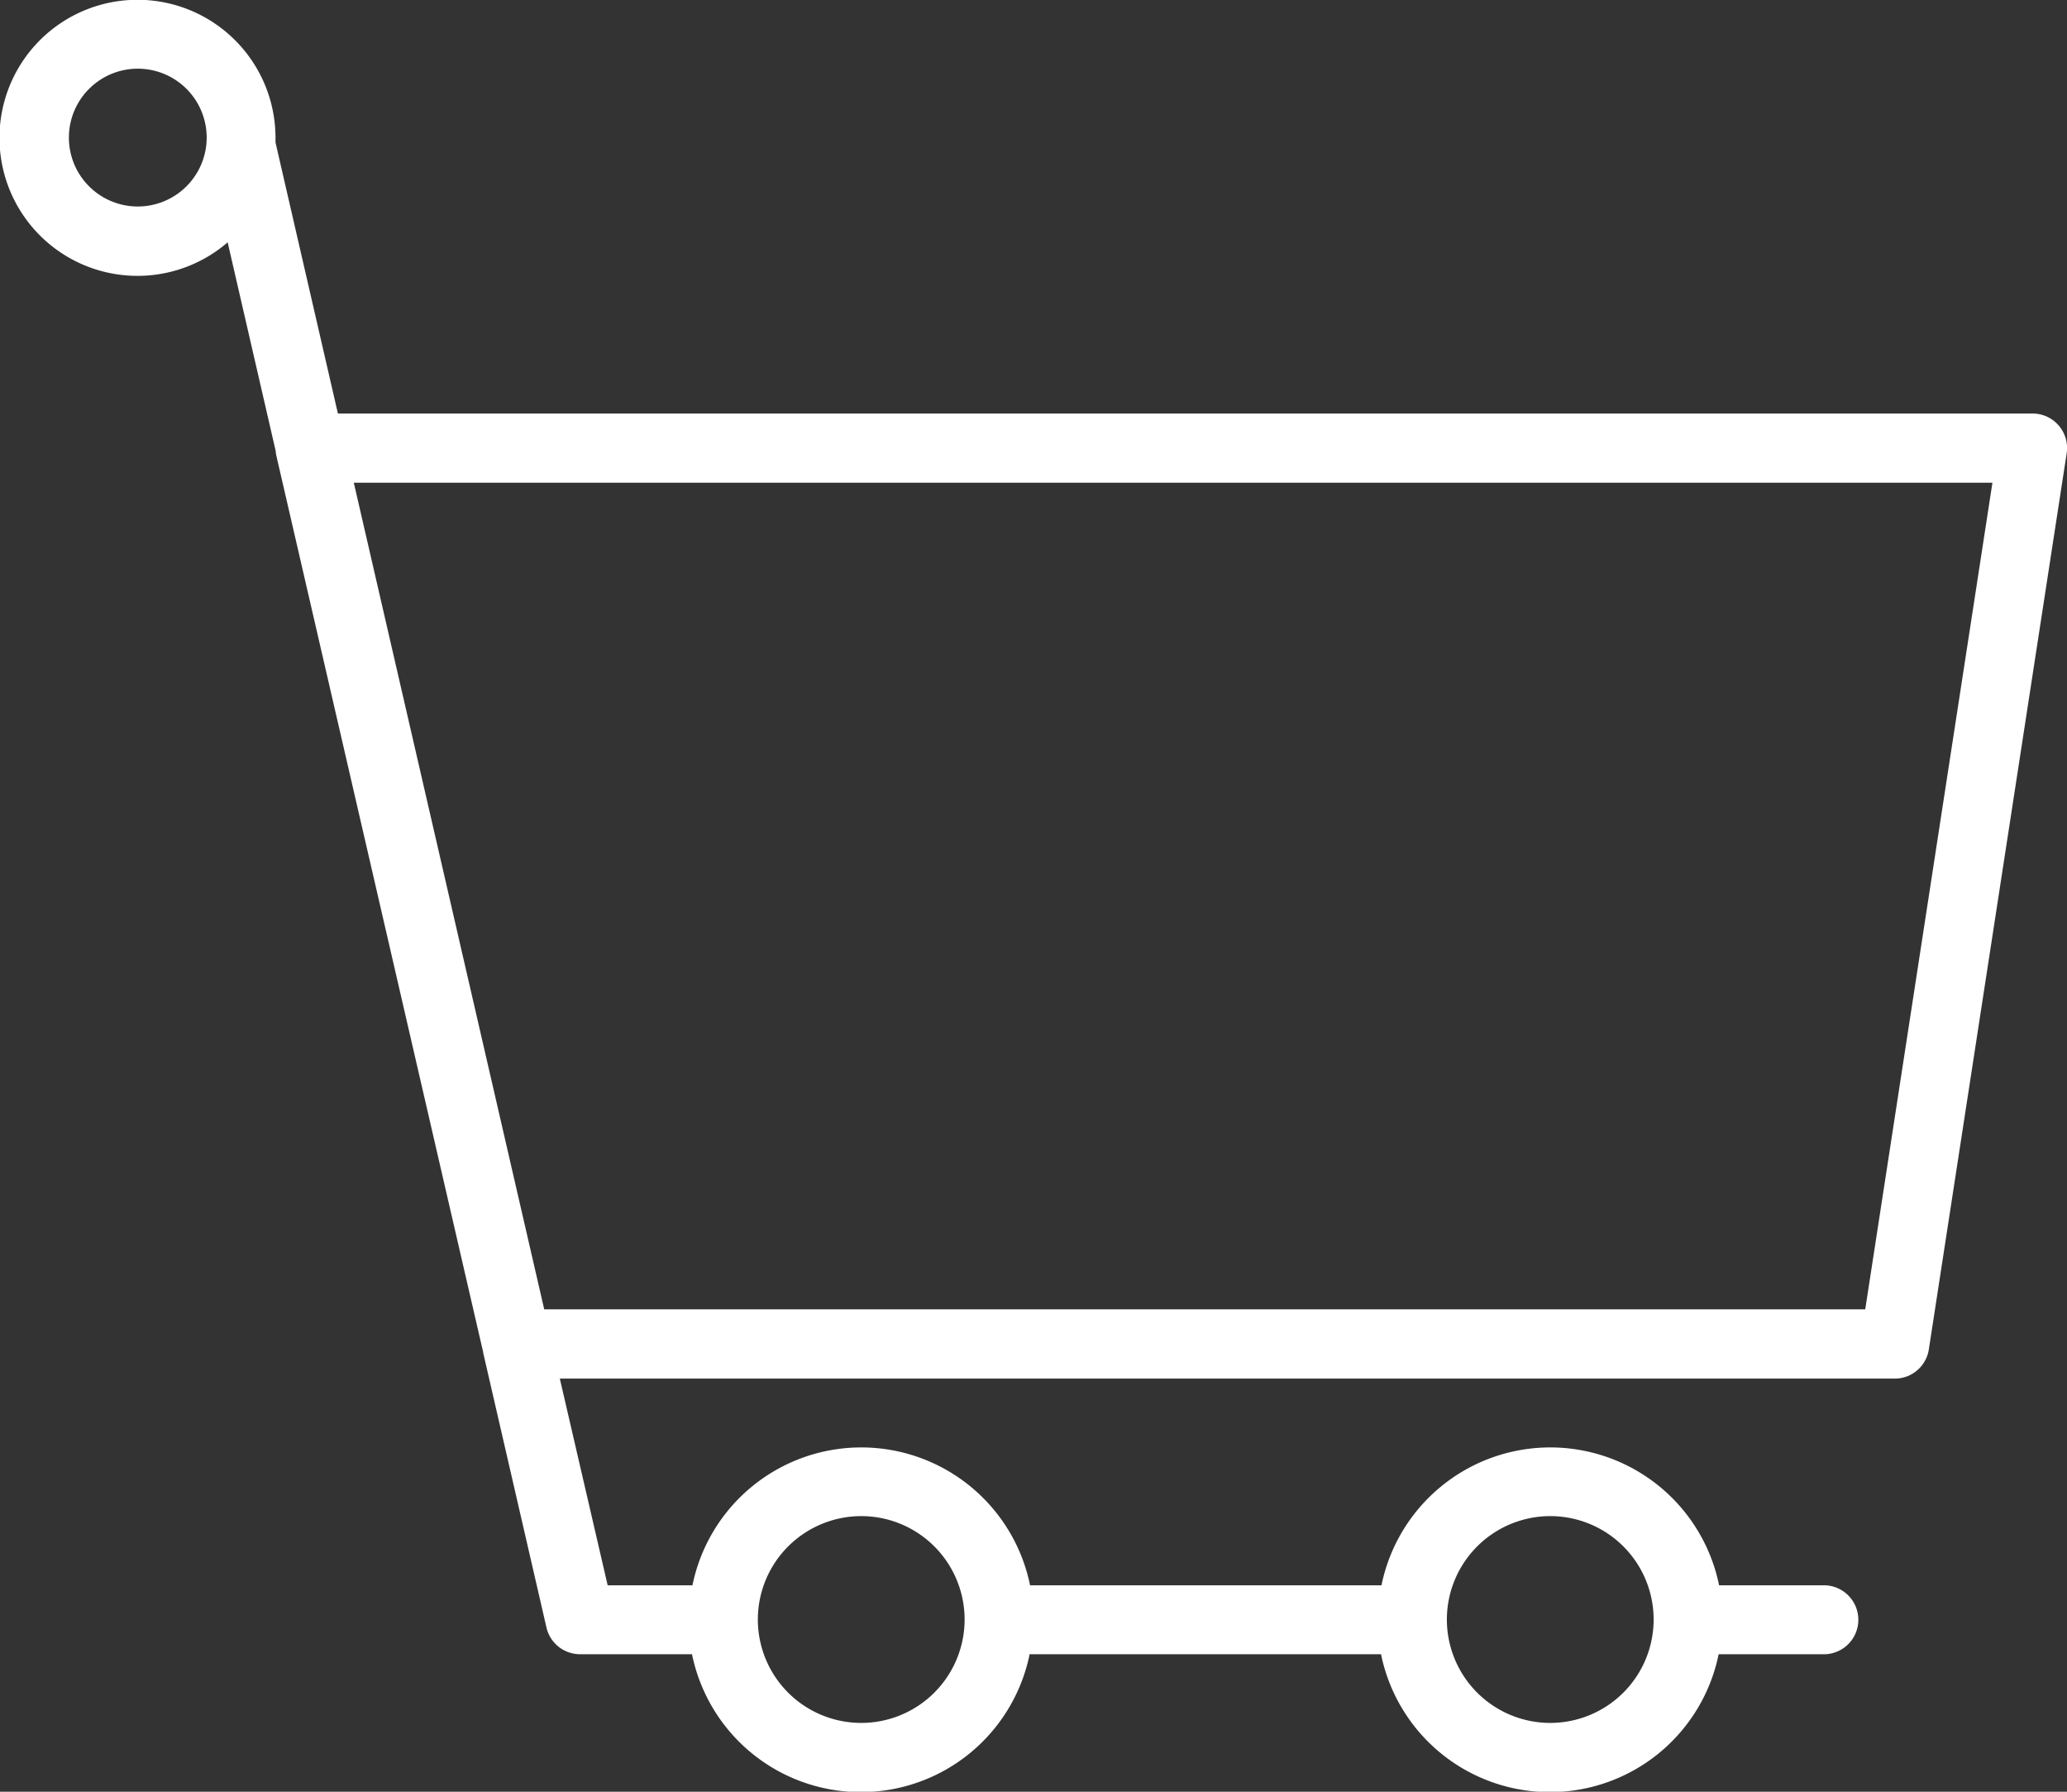
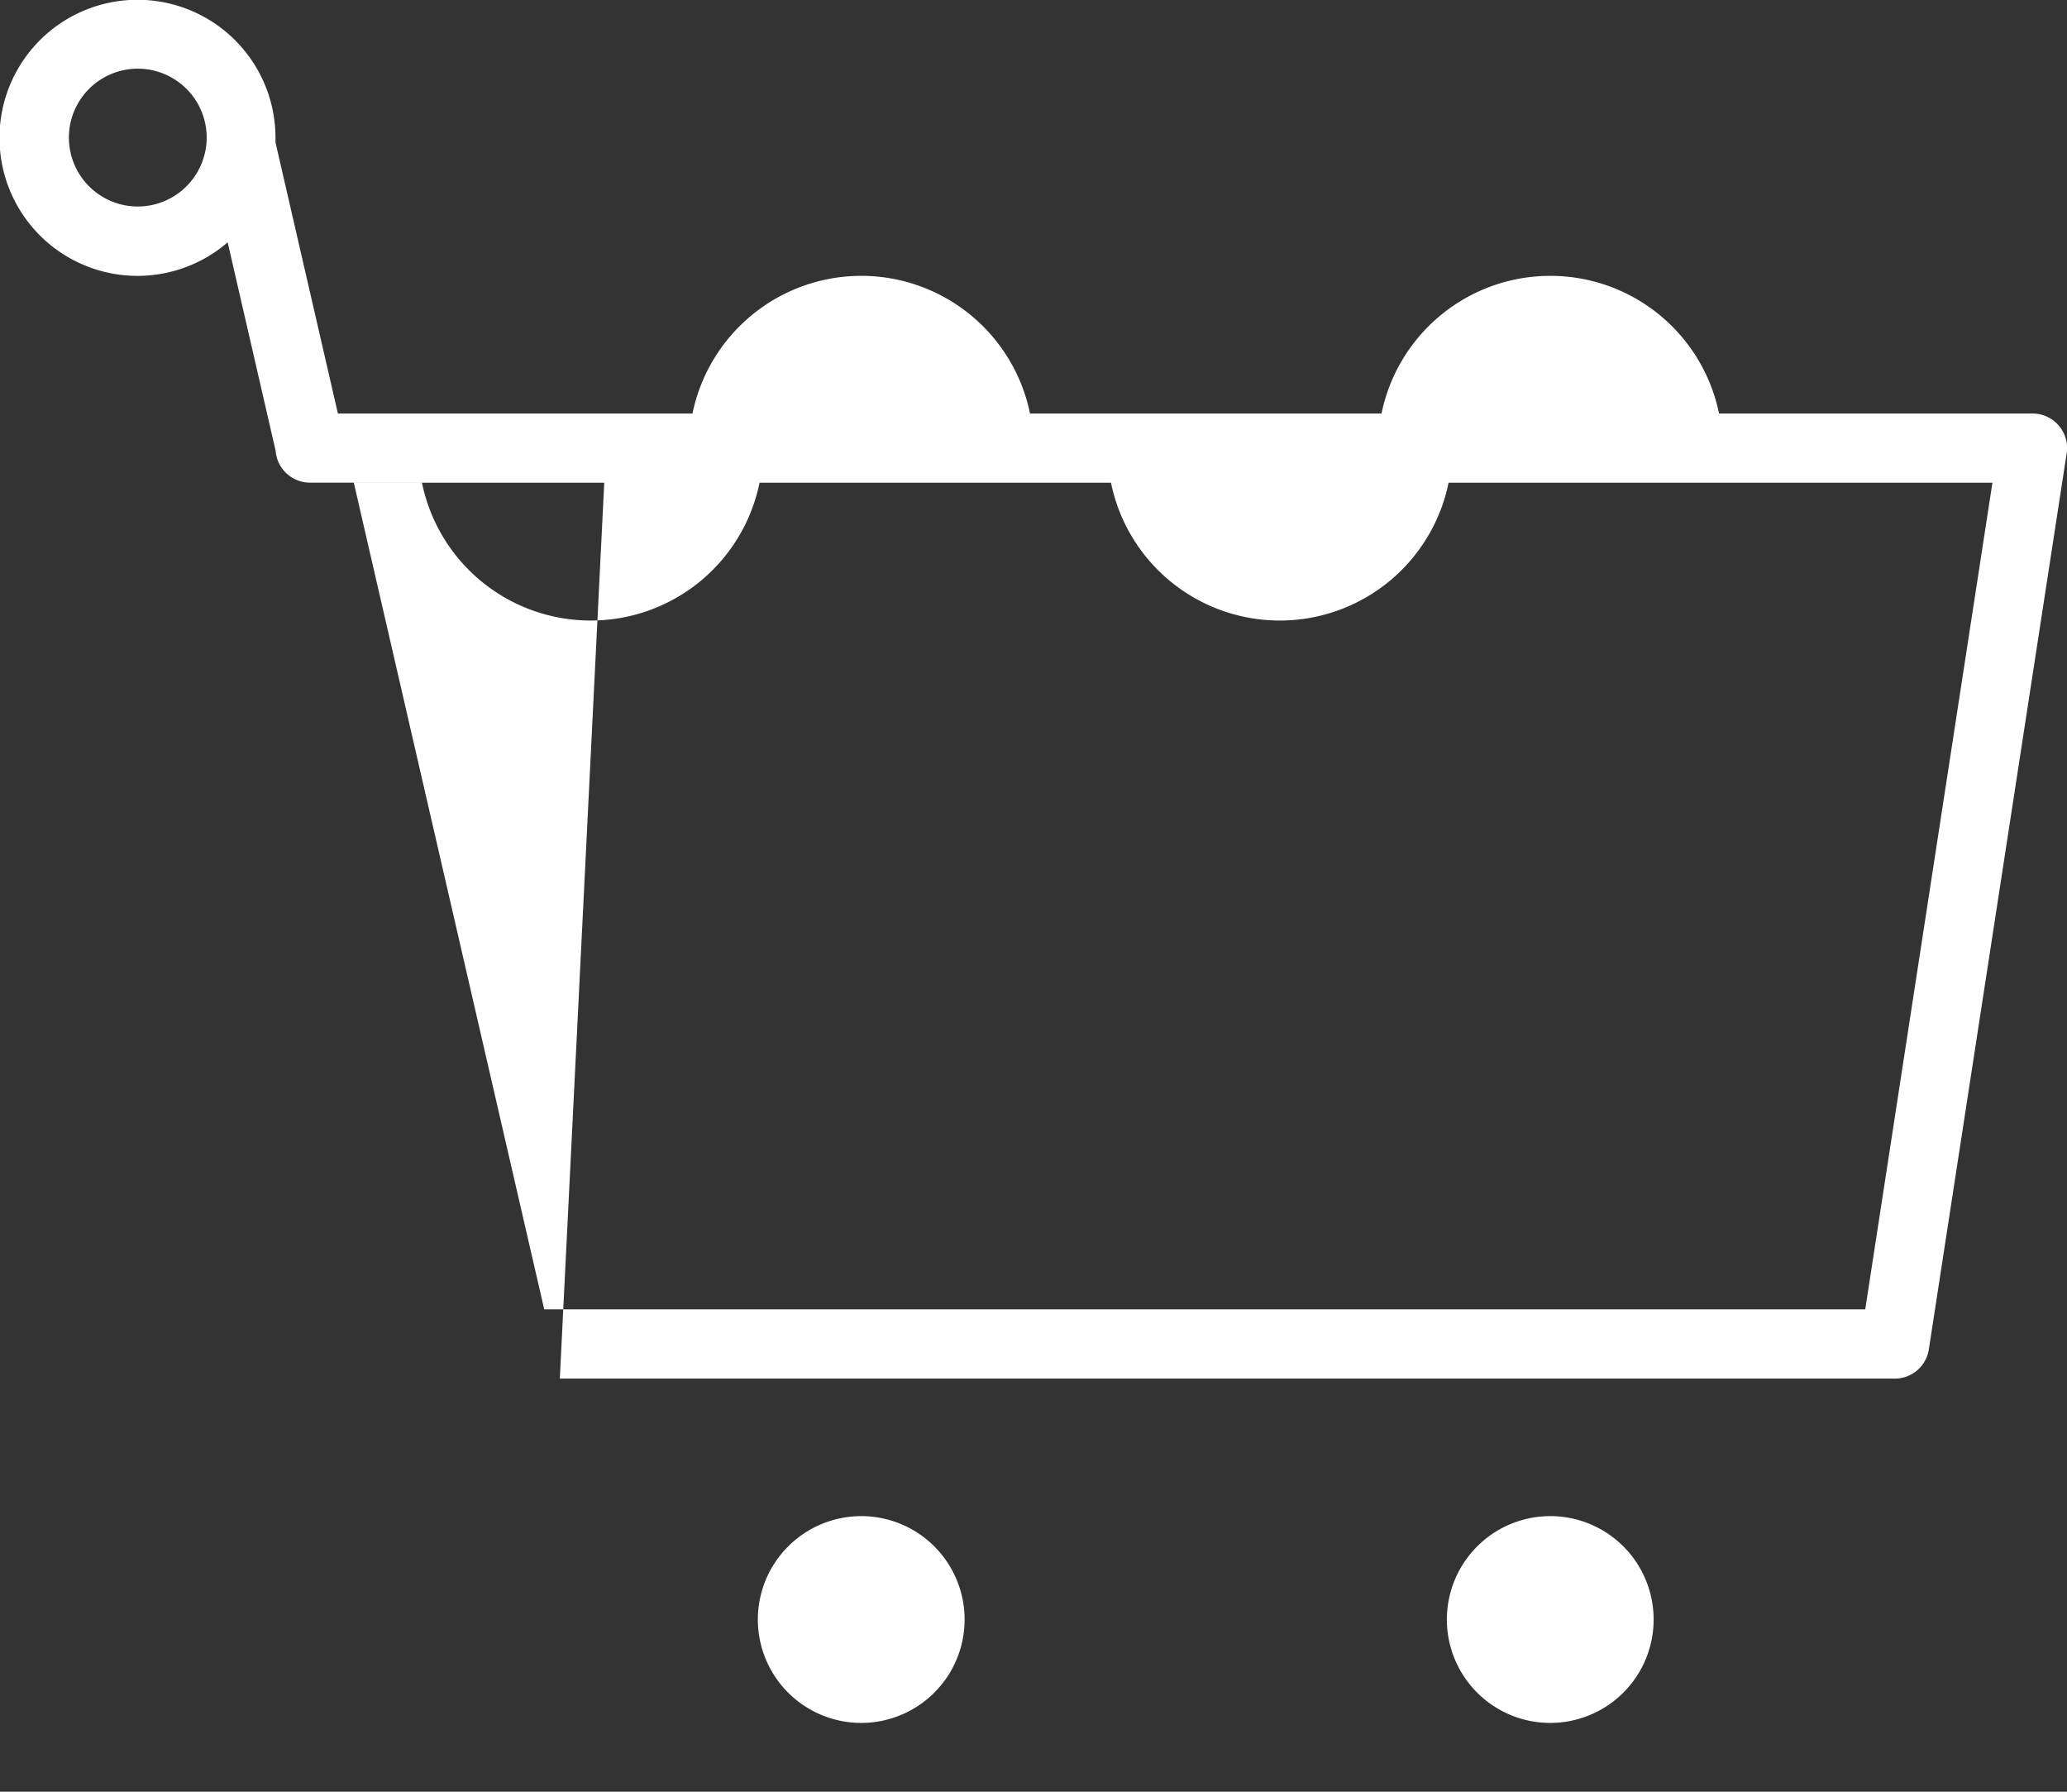
<svg xmlns="http://www.w3.org/2000/svg" width="27.692" height="24" viewBox="0 0 27.692 24">
  <rect x="0" y="0" width="27.692" height="24" fill="#333333" stroke="none" />
-   <path id="Path_109" data-name="Path 109" d="M27.581,65.434a.461.461,0,0,0-.35-.161H4.527l-.836-3.631c0-.021,0-.041,0-.062a1.849,1.849,0,1,0-.641,1.4l.643,2.793a.459.459,0,0,0,.01.068l2.769,12,0,.007.849,3.686a.462.462,0,0,0,.45.358h1.5a2.308,2.308,0,0,0,4.523,0h4.708a2.308,2.308,0,0,0,4.523,0h1.431a.462.462,0,0,0,0-.923H23.031a2.308,2.308,0,0,0-4.523,0H13.8a2.308,2.308,0,0,0-4.523,0H8.141L7.5,78.2H25.385a.461.461,0,0,0,.456-.391l1.846-12A.46.46,0,0,0,27.581,65.434ZM20.769,80.042a1.385,1.385,0,1,1-1.385,1.385A1.386,1.386,0,0,1,20.769,80.042Zm-9.231,0a1.385,1.385,0,1,1-1.385,1.385A1.386,1.386,0,0,1,11.538,80.042ZM1.846,62.5a.923.923,0,1,1,.923-.923A.924.924,0,0,1,1.846,62.5ZM24.989,77.272H7.291L4.74,66.2H26.693Z" transform="translate(0 -59.734)" fill="#fff" />
+   <path id="Path_109" data-name="Path 109" d="M27.581,65.434a.461.461,0,0,0-.35-.161H4.527l-.836-3.631c0-.021,0-.041,0-.062a1.849,1.849,0,1,0-.641,1.4l.643,2.793a.459.459,0,0,0,.01.068a.462.462,0,0,0,.45.358h1.5a2.308,2.308,0,0,0,4.523,0h4.708a2.308,2.308,0,0,0,4.523,0h1.431a.462.462,0,0,0,0-.923H23.031a2.308,2.308,0,0,0-4.523,0H13.8a2.308,2.308,0,0,0-4.523,0H8.141L7.5,78.2H25.385a.461.461,0,0,0,.456-.391l1.846-12A.46.46,0,0,0,27.581,65.434ZM20.769,80.042a1.385,1.385,0,1,1-1.385,1.385A1.386,1.386,0,0,1,20.769,80.042Zm-9.231,0a1.385,1.385,0,1,1-1.385,1.385A1.386,1.386,0,0,1,11.538,80.042ZM1.846,62.5a.923.923,0,1,1,.923-.923A.924.924,0,0,1,1.846,62.5ZM24.989,77.272H7.291L4.74,66.2H26.693Z" transform="translate(0 -59.734)" fill="#fff" />
</svg>